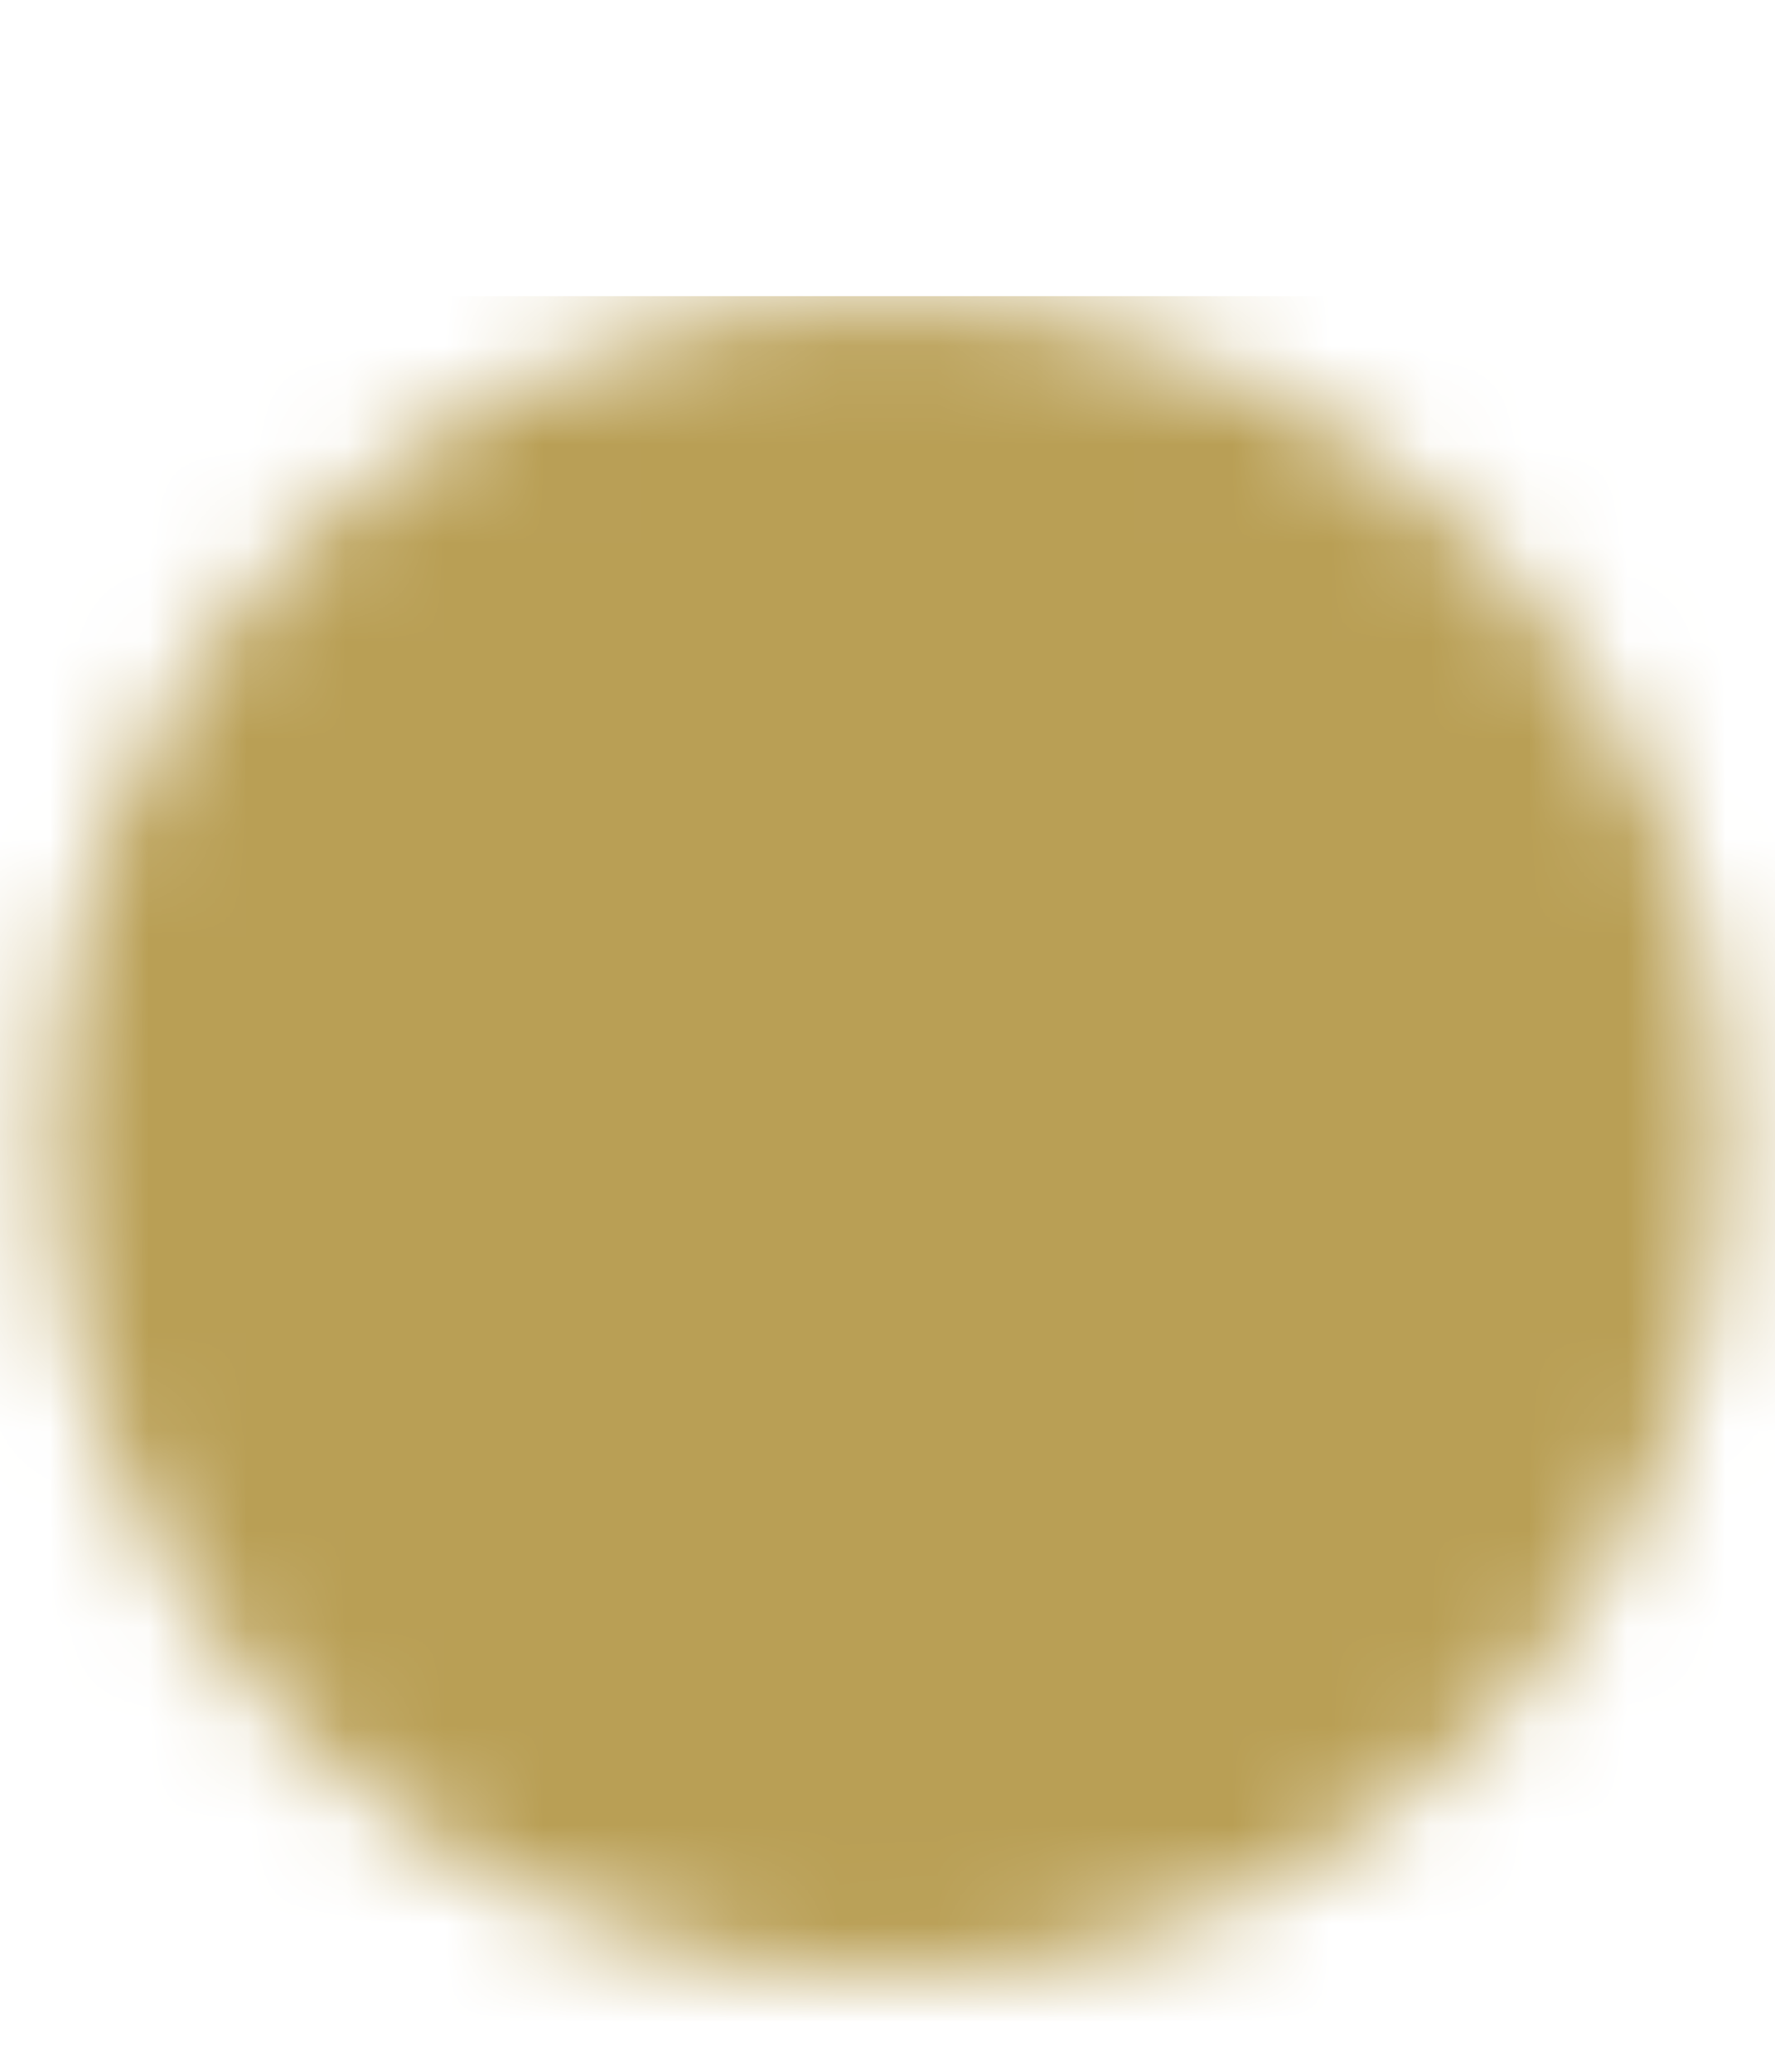
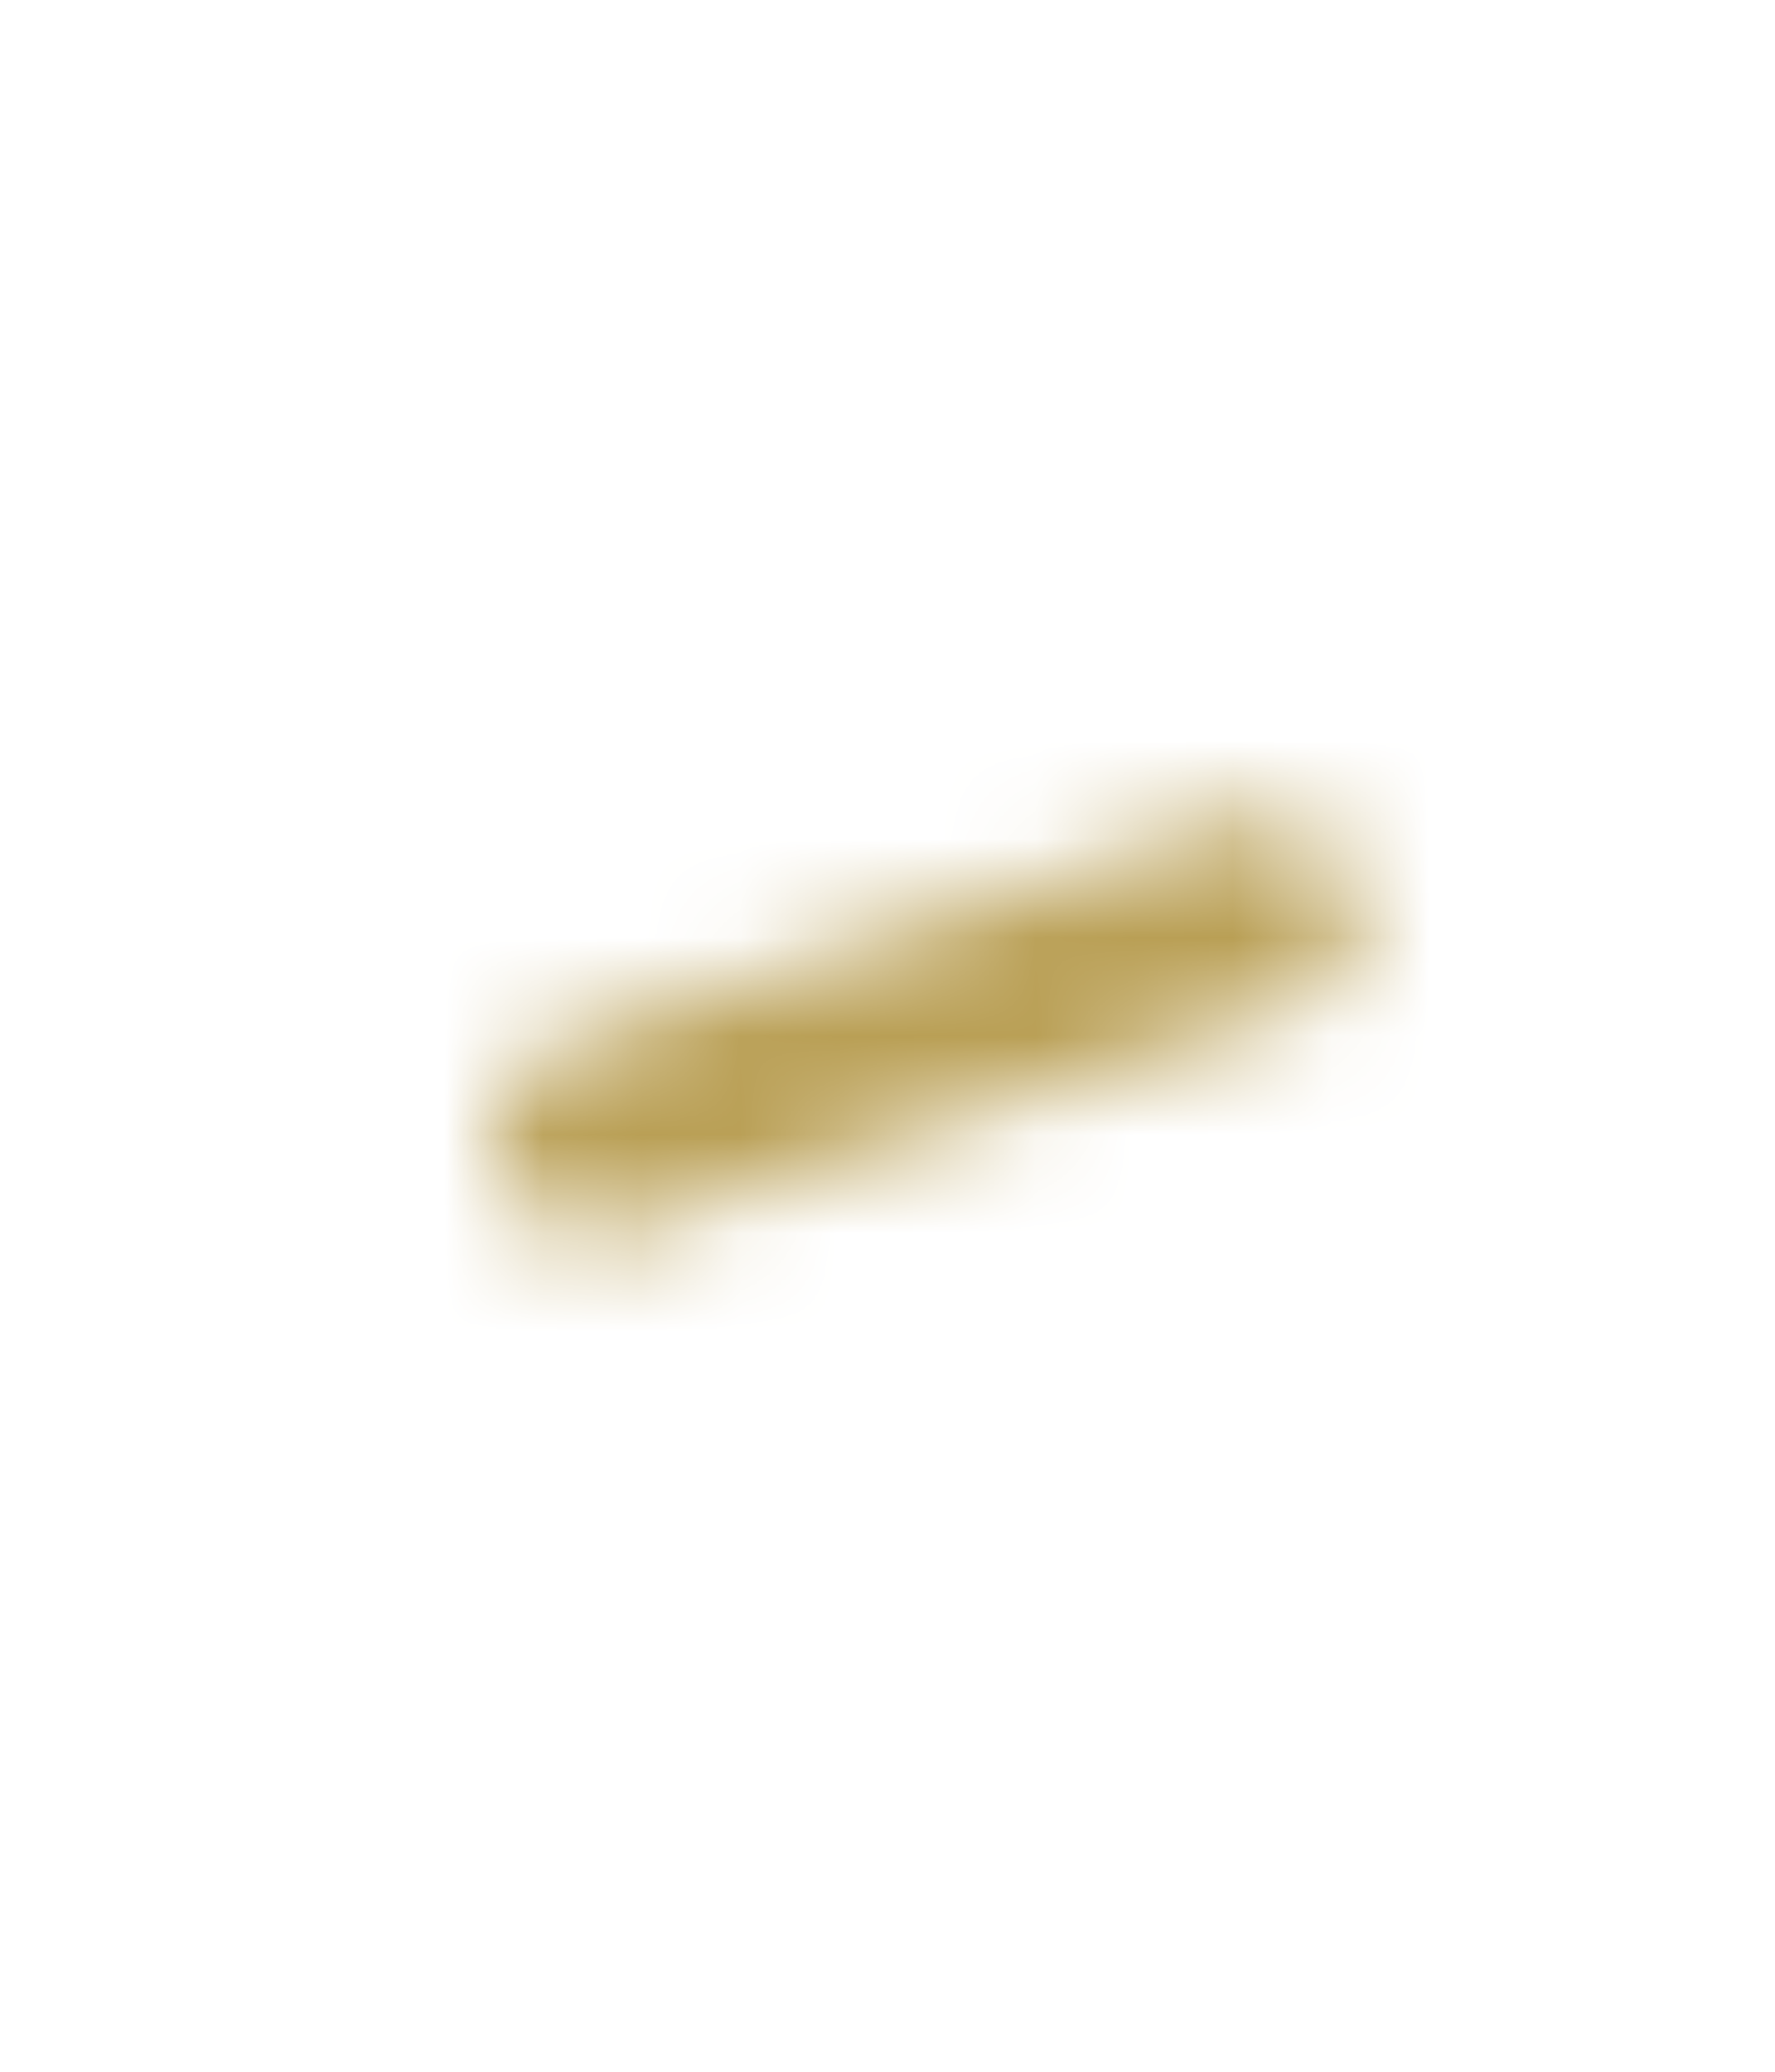
<svg xmlns="http://www.w3.org/2000/svg" width="18" height="21" viewBox="0 0 18 21" fill="none">
  <g clip-path="url(#clip0_59_2406)">
    <mask id="mask0_59_2406" style="mask-type:luminance" maskUnits="userSpaceOnUse" x="0" y="3" width="18" height="18">
-       <path d="M9 19.035C9.985 19.036 10.961 18.842 11.871 18.465C12.781 18.088 13.608 17.535 14.303 16.838C15.001 16.142 15.554 15.316 15.931 14.405C16.308 13.495 16.501 12.52 16.5 11.535C16.501 10.55 16.308 9.574 15.931 8.664C15.554 7.754 15.001 6.927 14.303 6.231C13.608 5.534 12.781 4.981 11.871 4.604C10.961 4.227 9.985 4.033 9 4.035C8.015 4.033 7.039 4.227 6.129 4.604C5.219 4.981 4.392 5.534 3.697 6.231C2.999 6.927 2.446 7.754 2.069 8.664C1.692 9.574 1.499 10.55 1.5 11.535C1.499 12.52 1.692 13.495 2.069 14.405C2.446 15.316 2.999 16.142 3.697 16.838C4.392 17.535 5.219 18.088 6.129 18.465C7.039 18.842 8.015 19.036 9 19.035Z" fill="white" stroke="white" stroke-width="2" stroke-linejoin="round" />
-       <path d="M6 11.533L8.25 13.783L12.75 9.283" stroke="black" stroke-width="2" stroke-linecap="round" stroke-linejoin="round" />
+       <path d="M6 11.533L12.75 9.283" stroke="black" stroke-width="2" stroke-linecap="round" stroke-linejoin="round" />
    </mask>
    <g mask="url(#mask0_59_2406)">
      <path d="M0 2.533H18V20.533H0V2.533Z" fill="#B99F55" />
    </g>
  </g>
  <defs>
    <clipPath id="clip0_59_2406">
      <rect width="18" height="18" fill="white" transform="translate(0 3)" />
    </clipPath>
  </defs>
</svg>